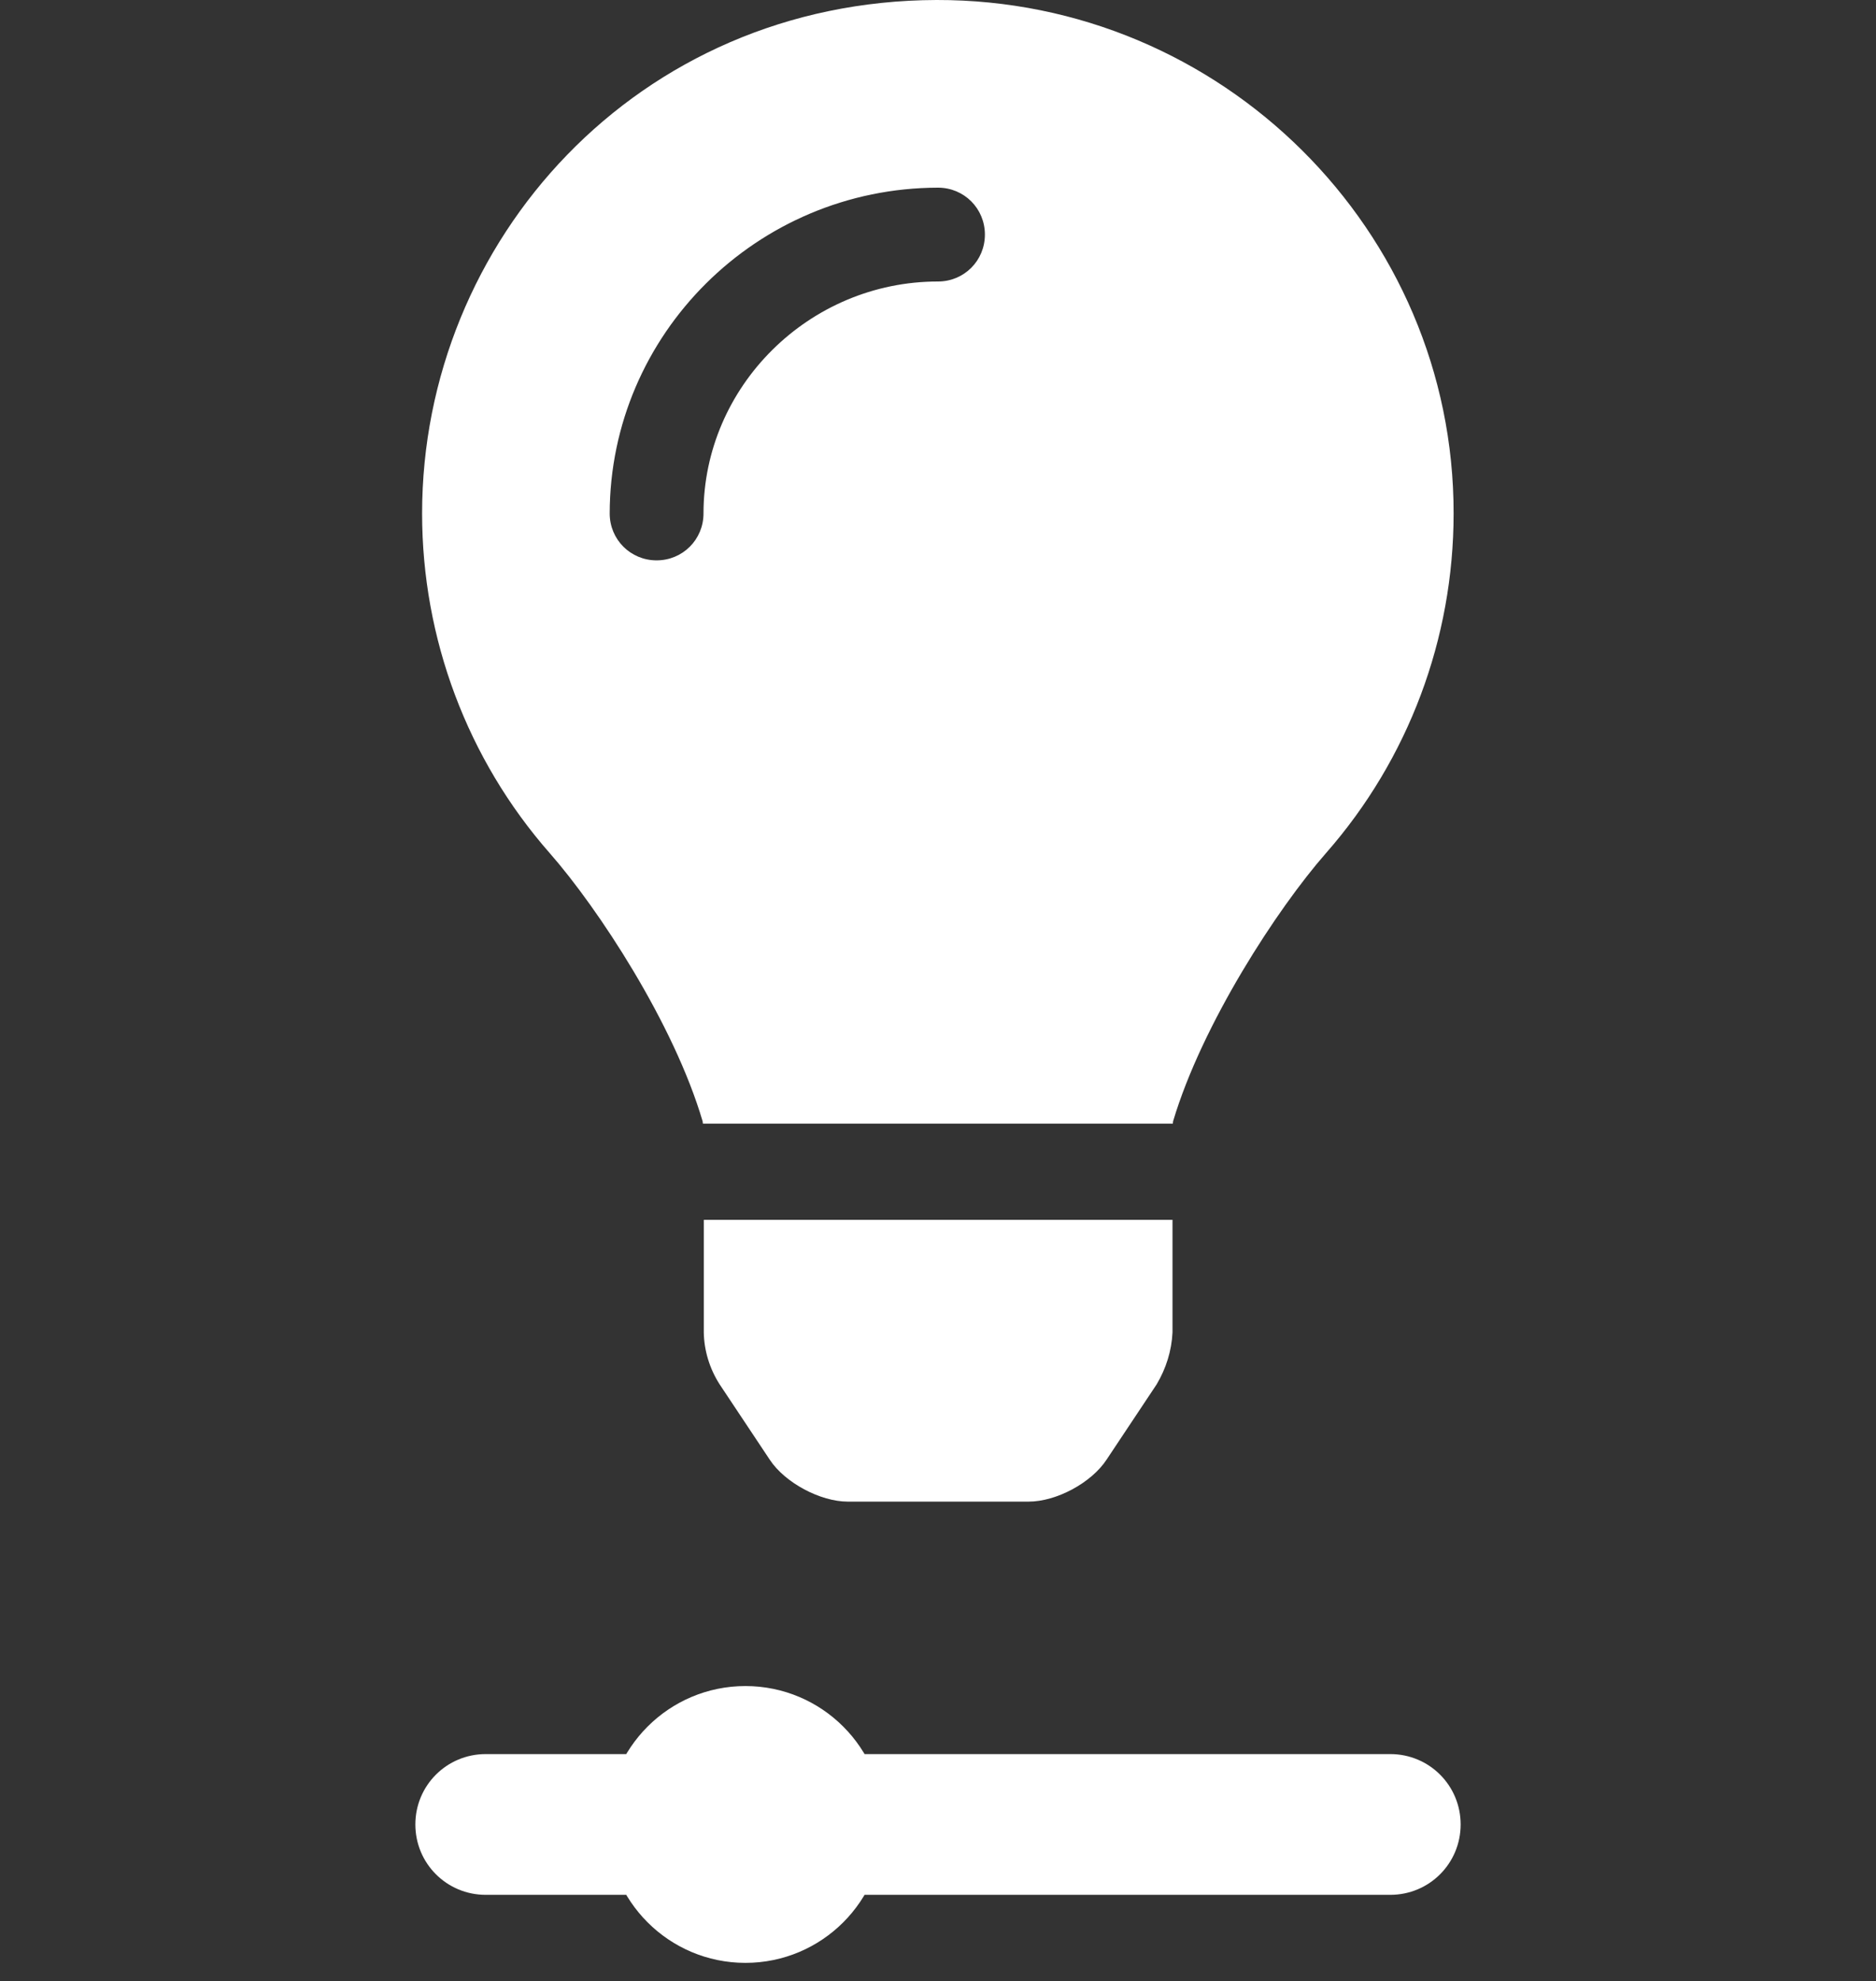
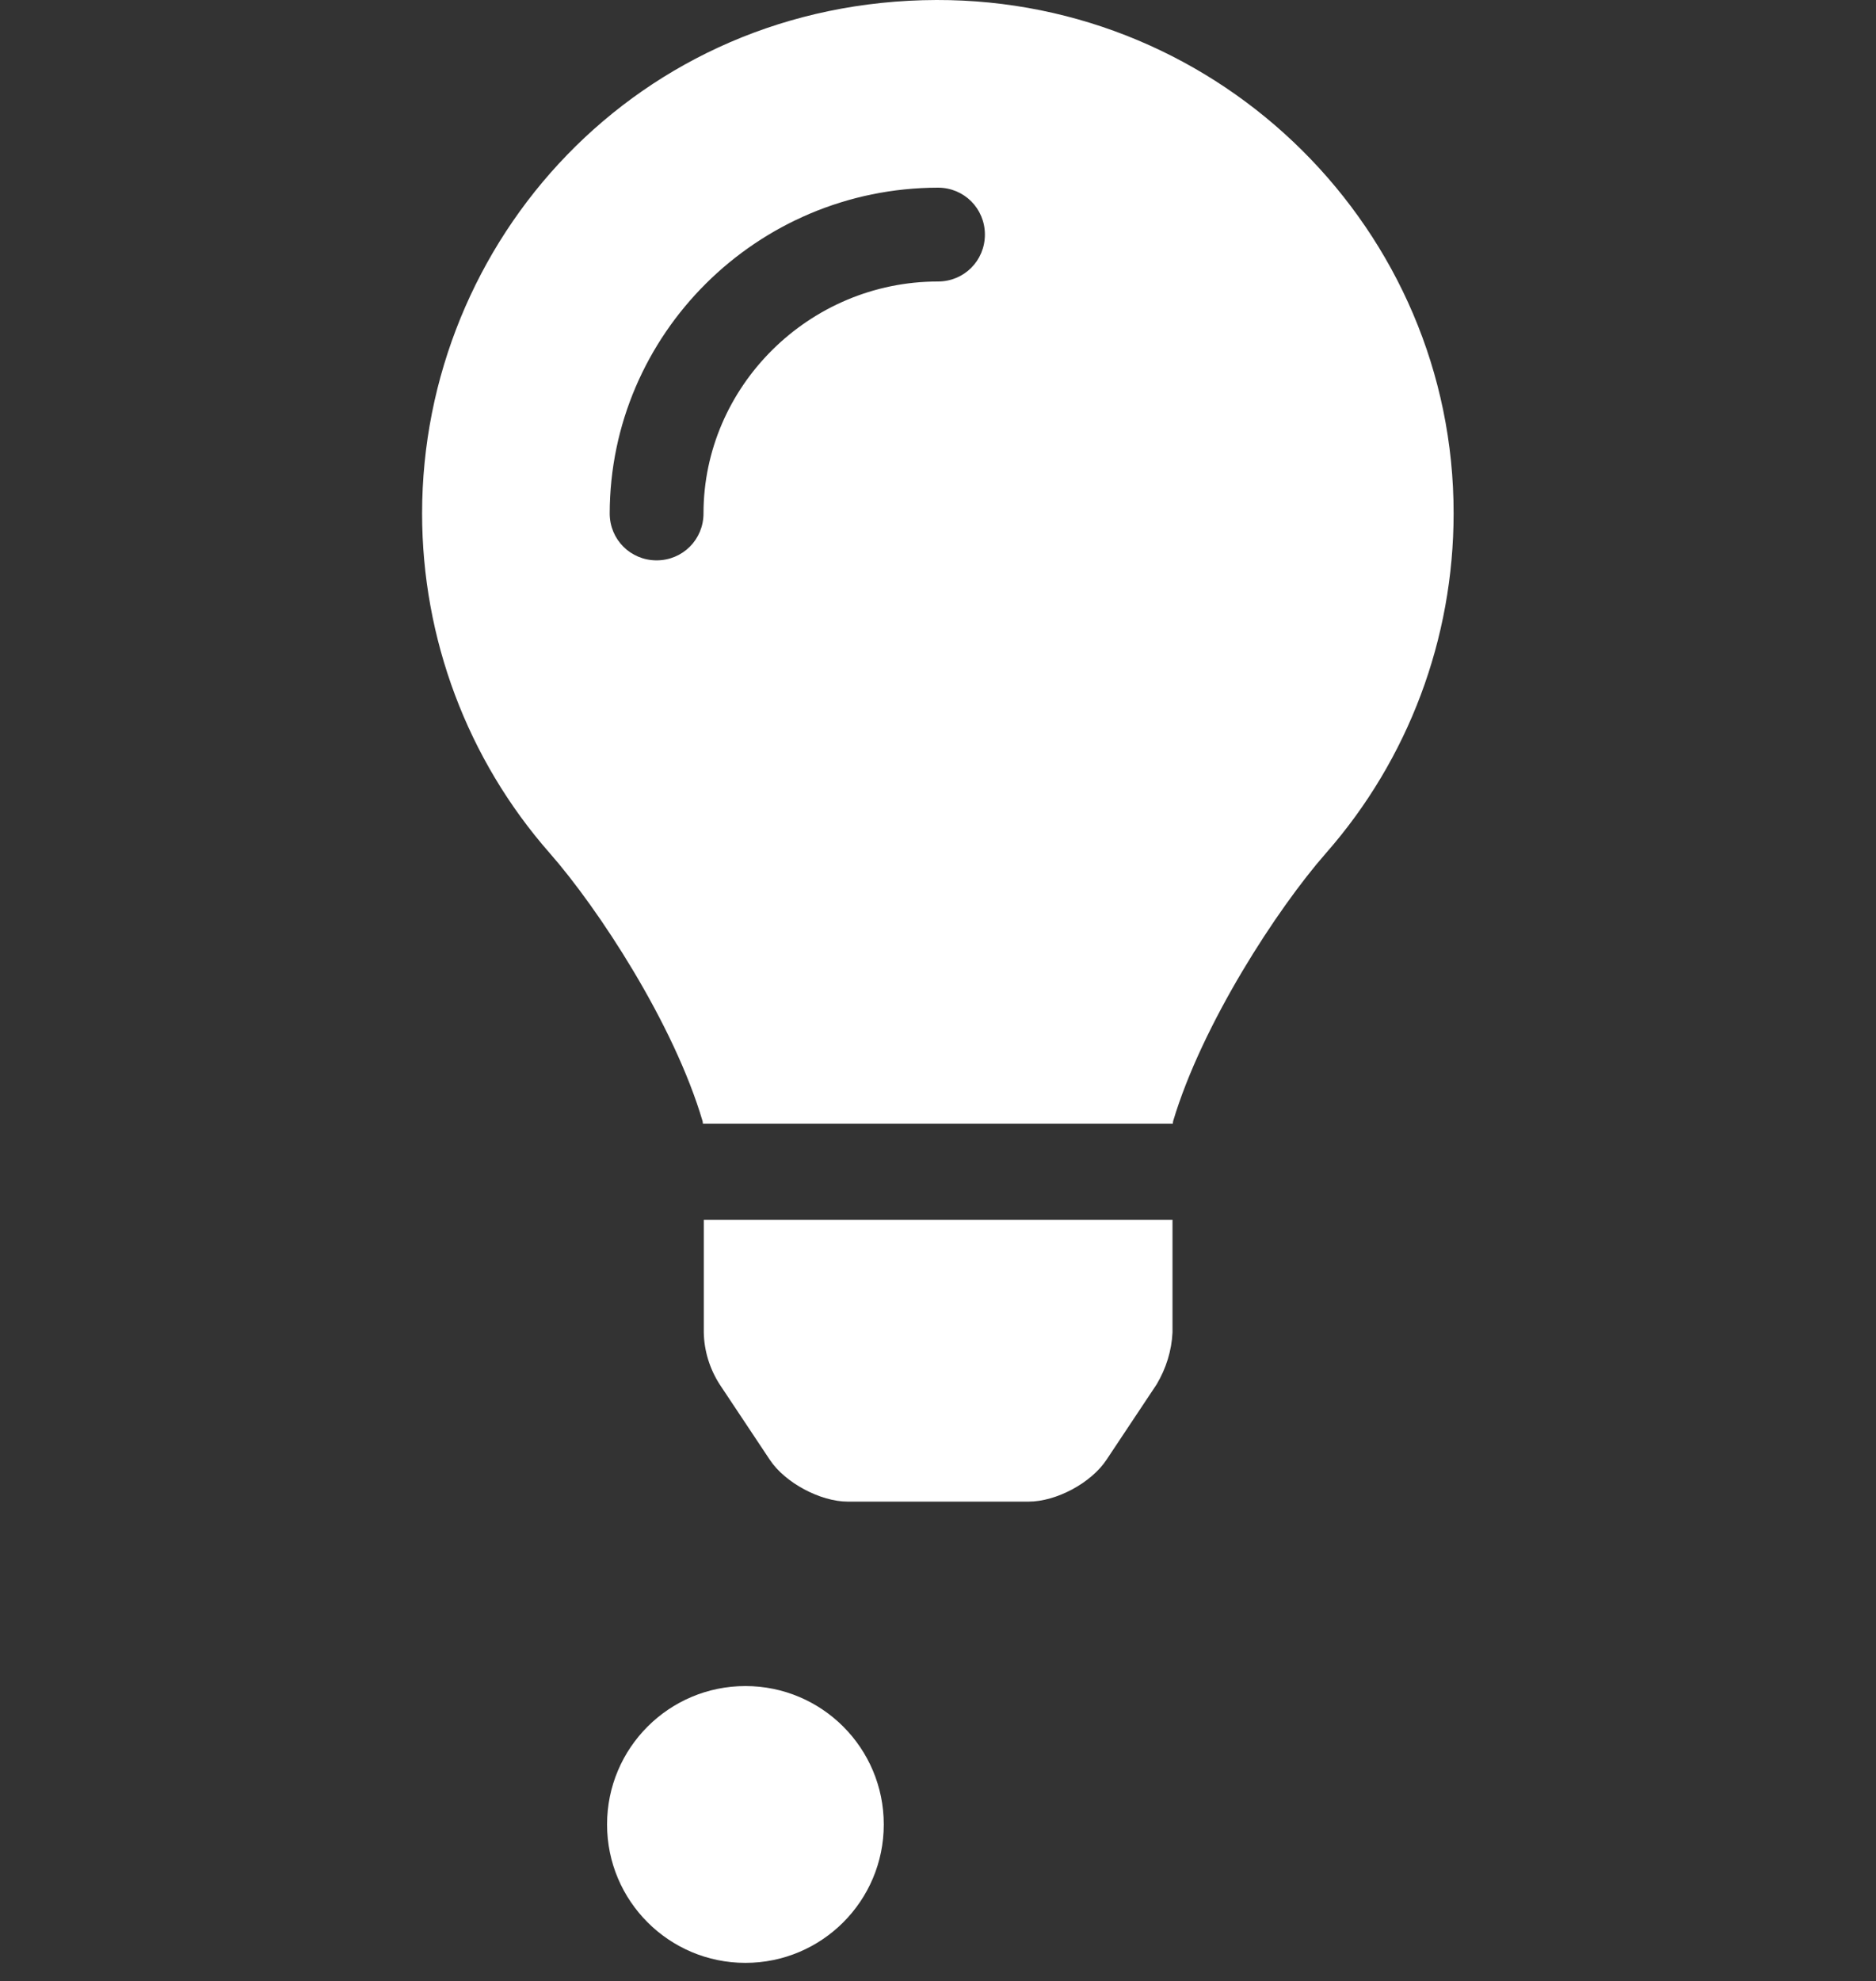
<svg xmlns="http://www.w3.org/2000/svg" version="1.1" id="Ebene_1" x="0px" y="0px" viewBox="0 0 640 675.6" style="enable-background:new 0 0 640 675.6;" xml:space="preserve">
  <rect x="0" y="0" width="640" height="675.6" fill="#333333" stroke="none" />
  <style type="text/css">
	.st0{fill:#FFFFFF;}
</style>
  <path class="st0" d="M240.1,454.4c0.1,6.2,2,12.4,5.4,17.7l17.1,25.7c5.2,7.9,17.3,14.3,26.6,14.3h61.7c9.5,0,21.4-6.4,26.6-14.3  l17.1-25.7c3.2-5.4,5.1-11.4,5.4-17.7V416H240.1L240.1,454.4z M319.5,0C217.5,0.3,144,82.1,144,175.1c0,42.6,15.4,83.8,43.5,115.8  c16.6,18.9,42.4,58.2,52.2,91.5c0,0.2,0.1,0.5,0.1,0.8h160.3c0-0.2,0.1-0.5,0.1-0.8c9.9-33.2,35.6-72.6,52.2-91.5  c28.1-32,43.5-73.1,43.5-115.8C496,78.6,416.8-0.2,319.5,0z M320,96c-44.1,0-80,35.9-80,79.1c0,8.9-7.1,16-16,16s-16-7.1-16-16  c0.1-61,50.1-111,112-111.1c8.9,0,16,7.1,16,16S328.9,96,320,96z" />
-   <path class="st0" d="M474.3,646.2H165.7c-13.3,0-24-10.7-24-24l0,0c0-13.3,10.7-24,24-24h308.6c13.3,0,24,10.7,24,24l0,0  C498.3,635.5,487.6,646.2,474.3,646.2z" />
  <circle class="st0" cx="254.3" cy="622.2" r="47.2" />
</svg>